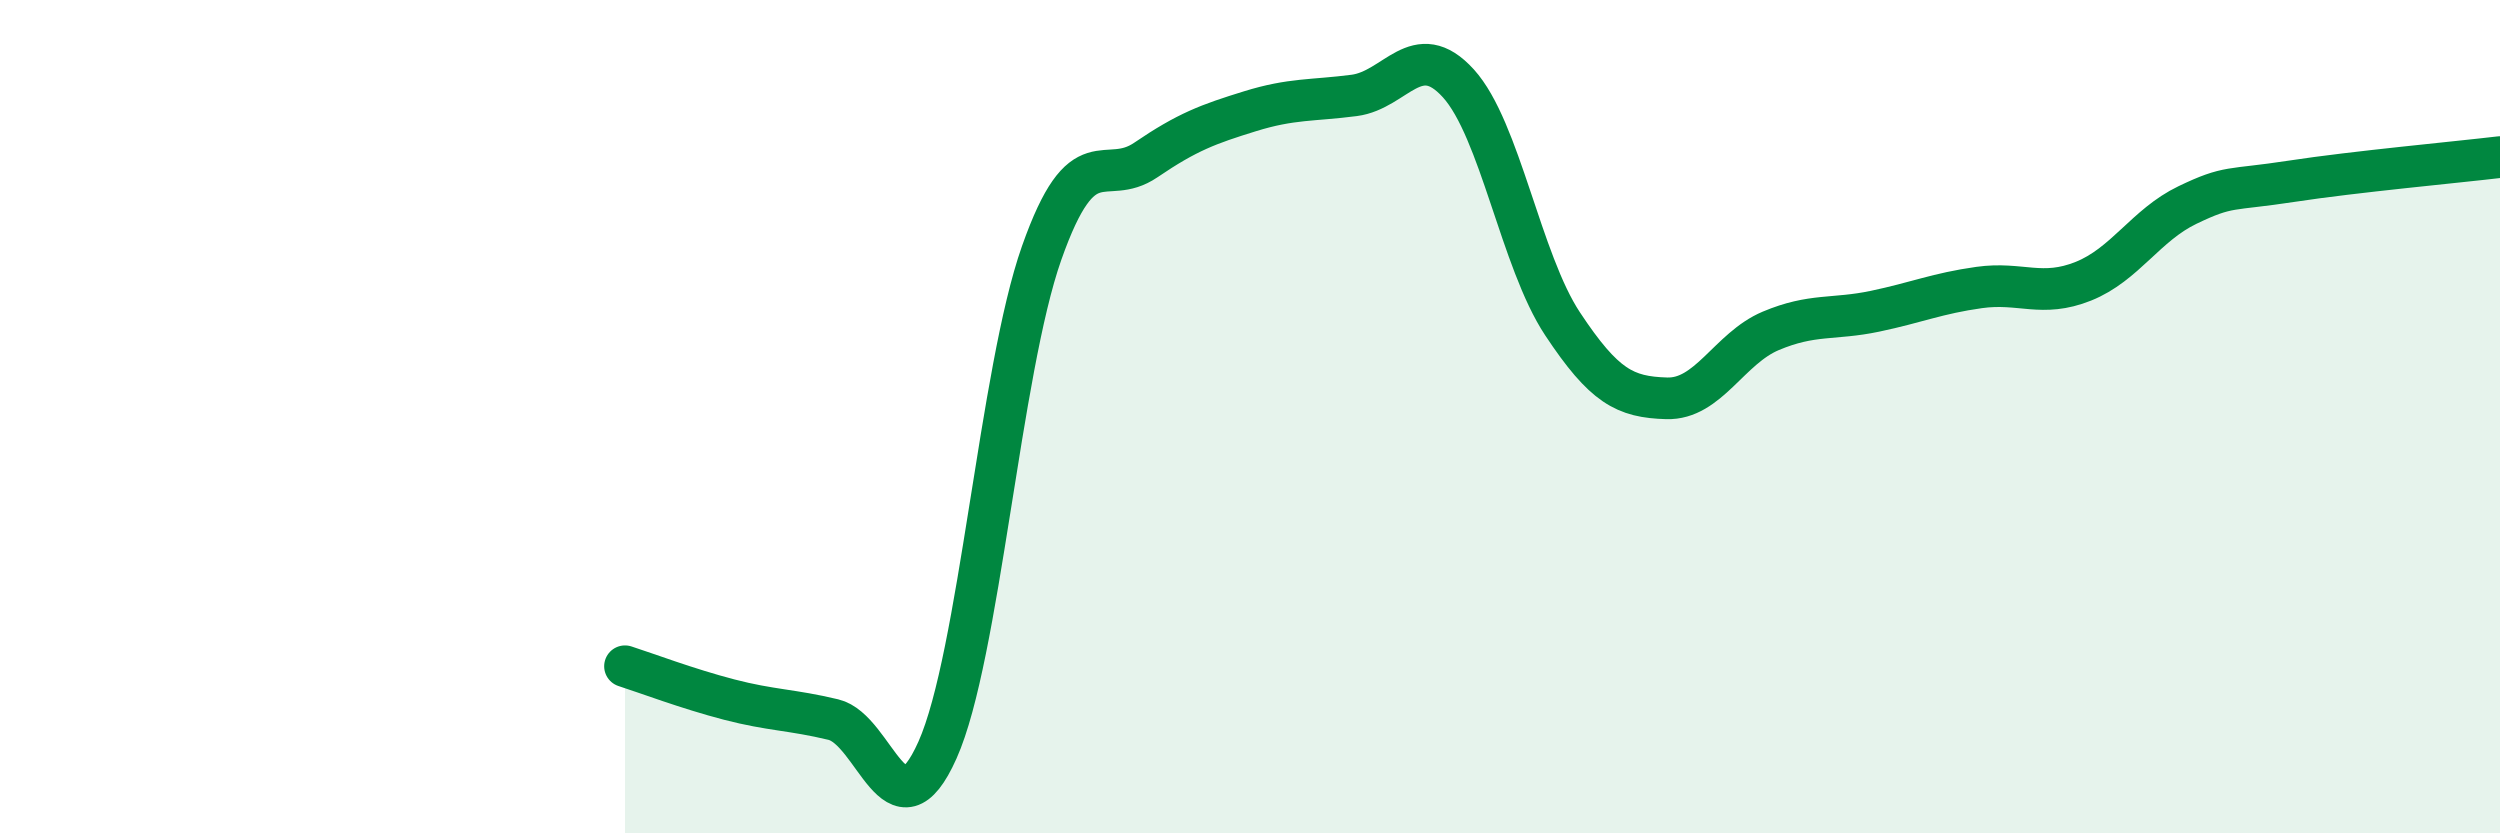
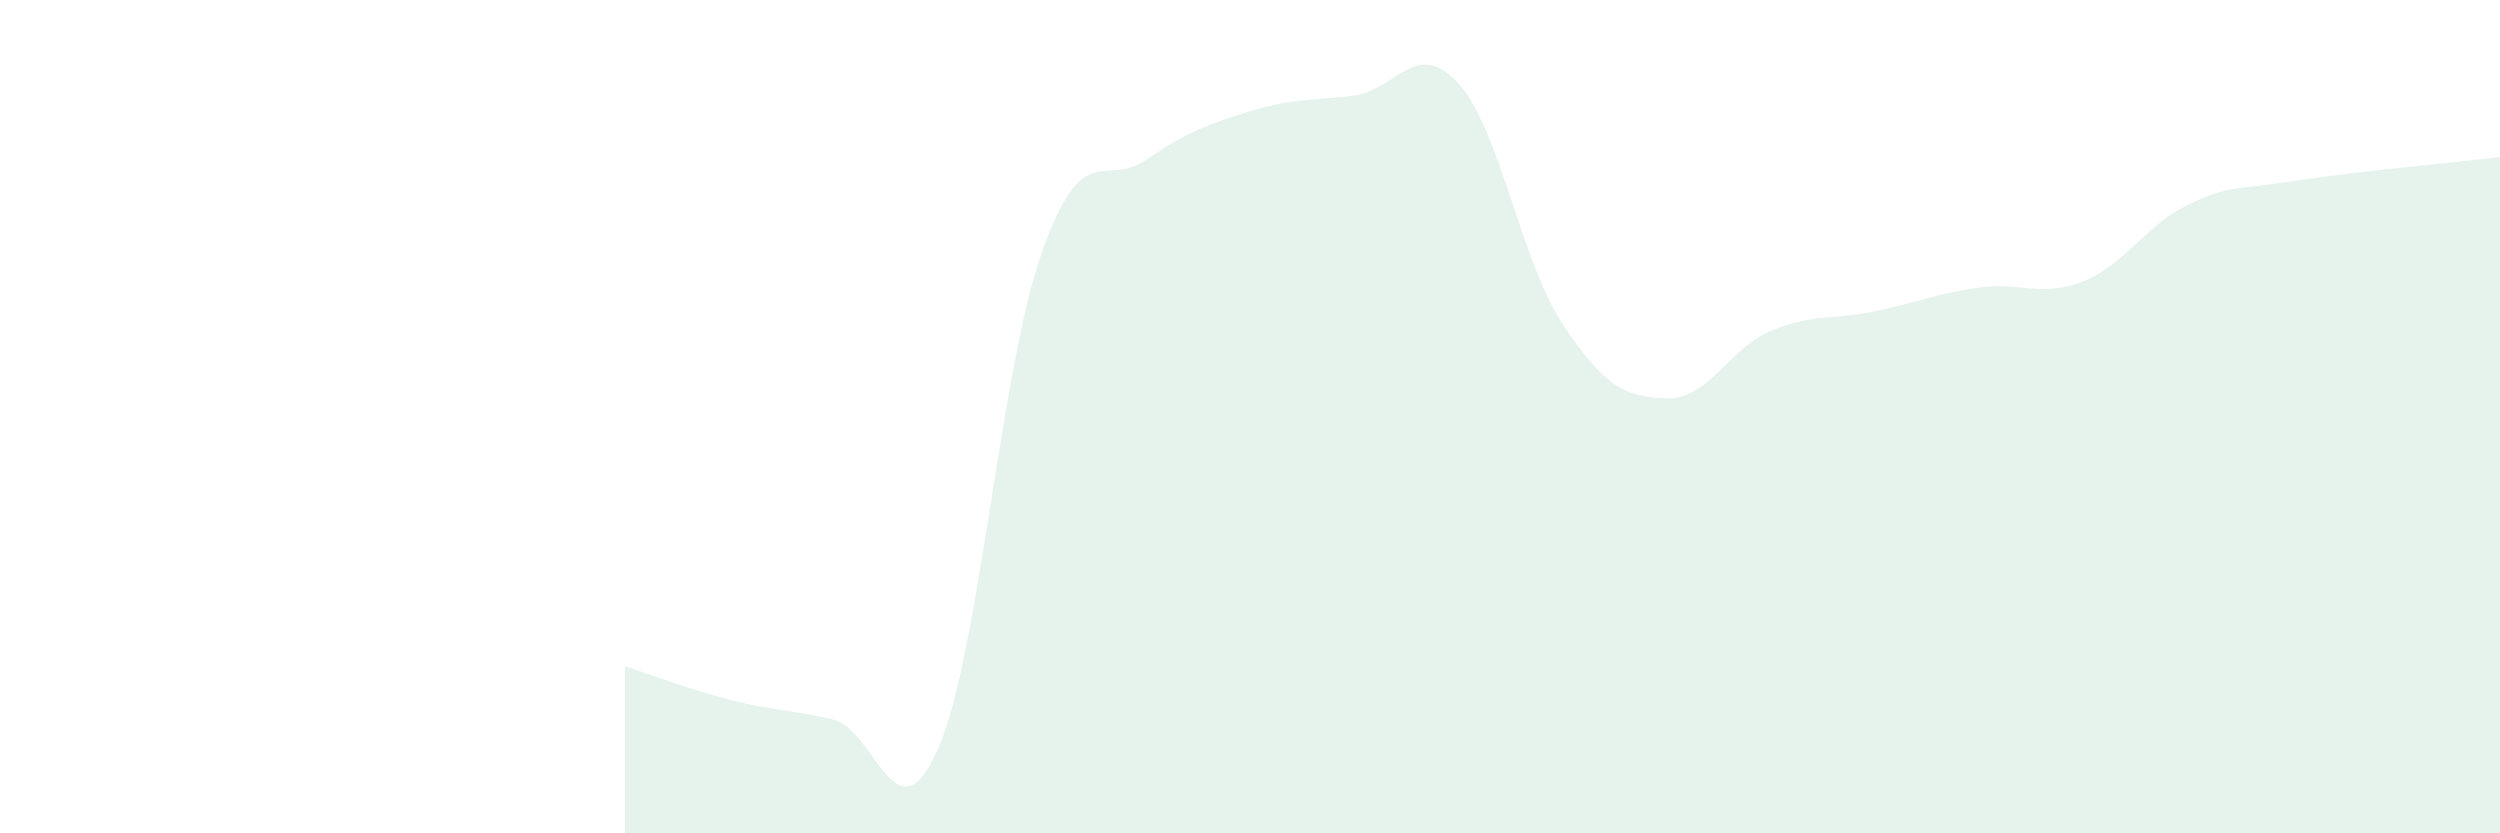
<svg xmlns="http://www.w3.org/2000/svg" width="60" height="20" viewBox="0 0 60 20">
  <path d="M 15,15.99 C 15.5,16.15 16.5,16.53 17.5,16.79 C 18.5,17.05 19,17.03 20,17.27 C 21,17.51 21.5,20.24 22.5,18 C 23.5,15.76 24,8.9 25,6.07 C 26,3.24 26.5,4.52 27.5,3.84 C 28.5,3.16 29,2.98 30,2.67 C 31,2.36 31.5,2.42 32.5,2.29 C 33.5,2.16 34,0.9 35,2 C 36,3.1 36.5,6.26 37.5,7.77 C 38.5,9.28 39,9.53 40,9.56 C 41,9.59 41.5,8.36 42.5,7.94 C 43.5,7.52 44,7.68 45,7.47 C 46,7.26 46.5,7.04 47.5,6.9 C 48.5,6.76 49,7.15 50,6.75 C 51,6.35 51.5,5.4 52.5,4.92 C 53.5,4.44 53.5,4.58 55,4.35 C 56.5,4.12 59,3.89 60,3.77L60 20L15 20Z" fill="#008740" opacity="0.1" stroke-linecap="round" stroke-linejoin="round" />
-   <path d="M 15,15.99 C 15.5,16.15 16.5,16.53 17.5,16.79 C 18.5,17.05 19,17.03 20,17.27 C 21,17.51 21.5,20.24 22.5,18 C 23.5,15.76 24,8.9 25,6.07 C 26,3.24 26.5,4.52 27.5,3.84 C 28.5,3.16 29,2.98 30,2.67 C 31,2.36 31.5,2.42 32.5,2.29 C 33.5,2.16 34,0.9 35,2 C 36,3.1 36.5,6.26 37.5,7.77 C 38.5,9.28 39,9.53 40,9.56 C 41,9.59 41.5,8.36 42.5,7.94 C 43.5,7.52 44,7.68 45,7.47 C 46,7.26 46.5,7.04 47.5,6.9 C 48.5,6.76 49,7.15 50,6.75 C 51,6.35 51.5,5.4 52.5,4.92 C 53.5,4.44 53.5,4.58 55,4.35 C 56.5,4.12 59,3.89 60,3.77" stroke="#008740" stroke-width="1" fill="none" stroke-linecap="round" stroke-linejoin="round" />
</svg>